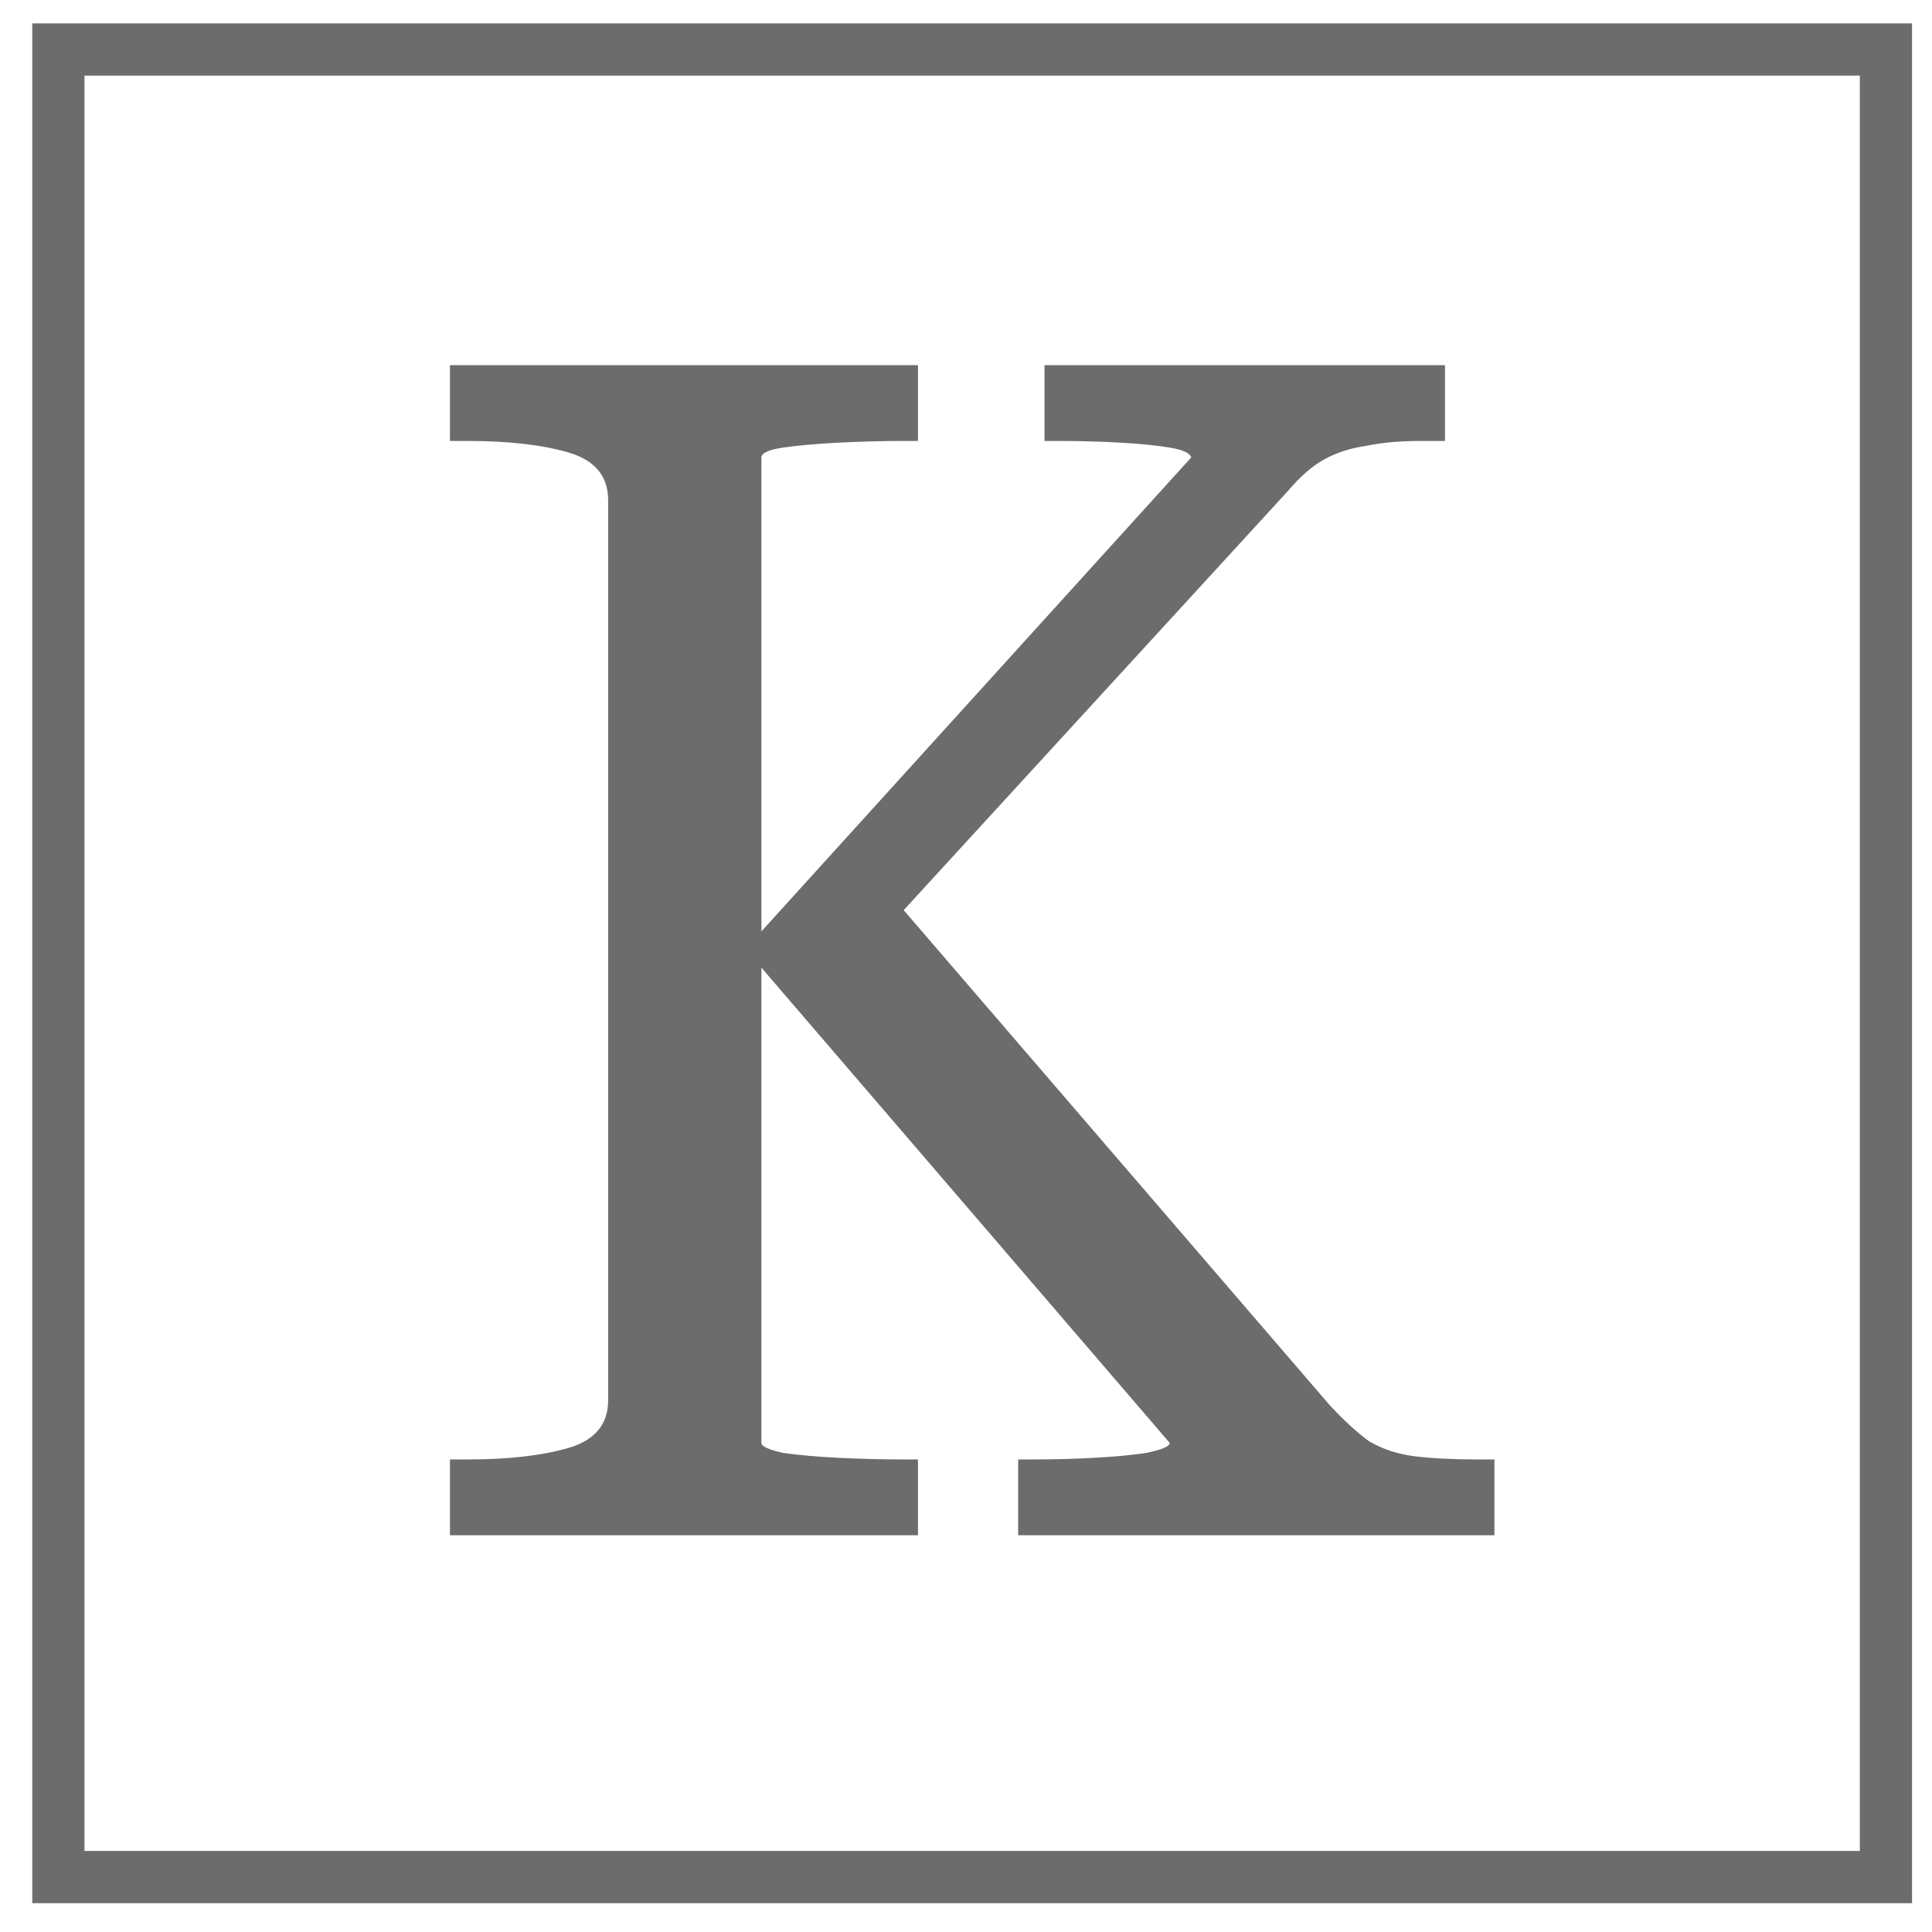
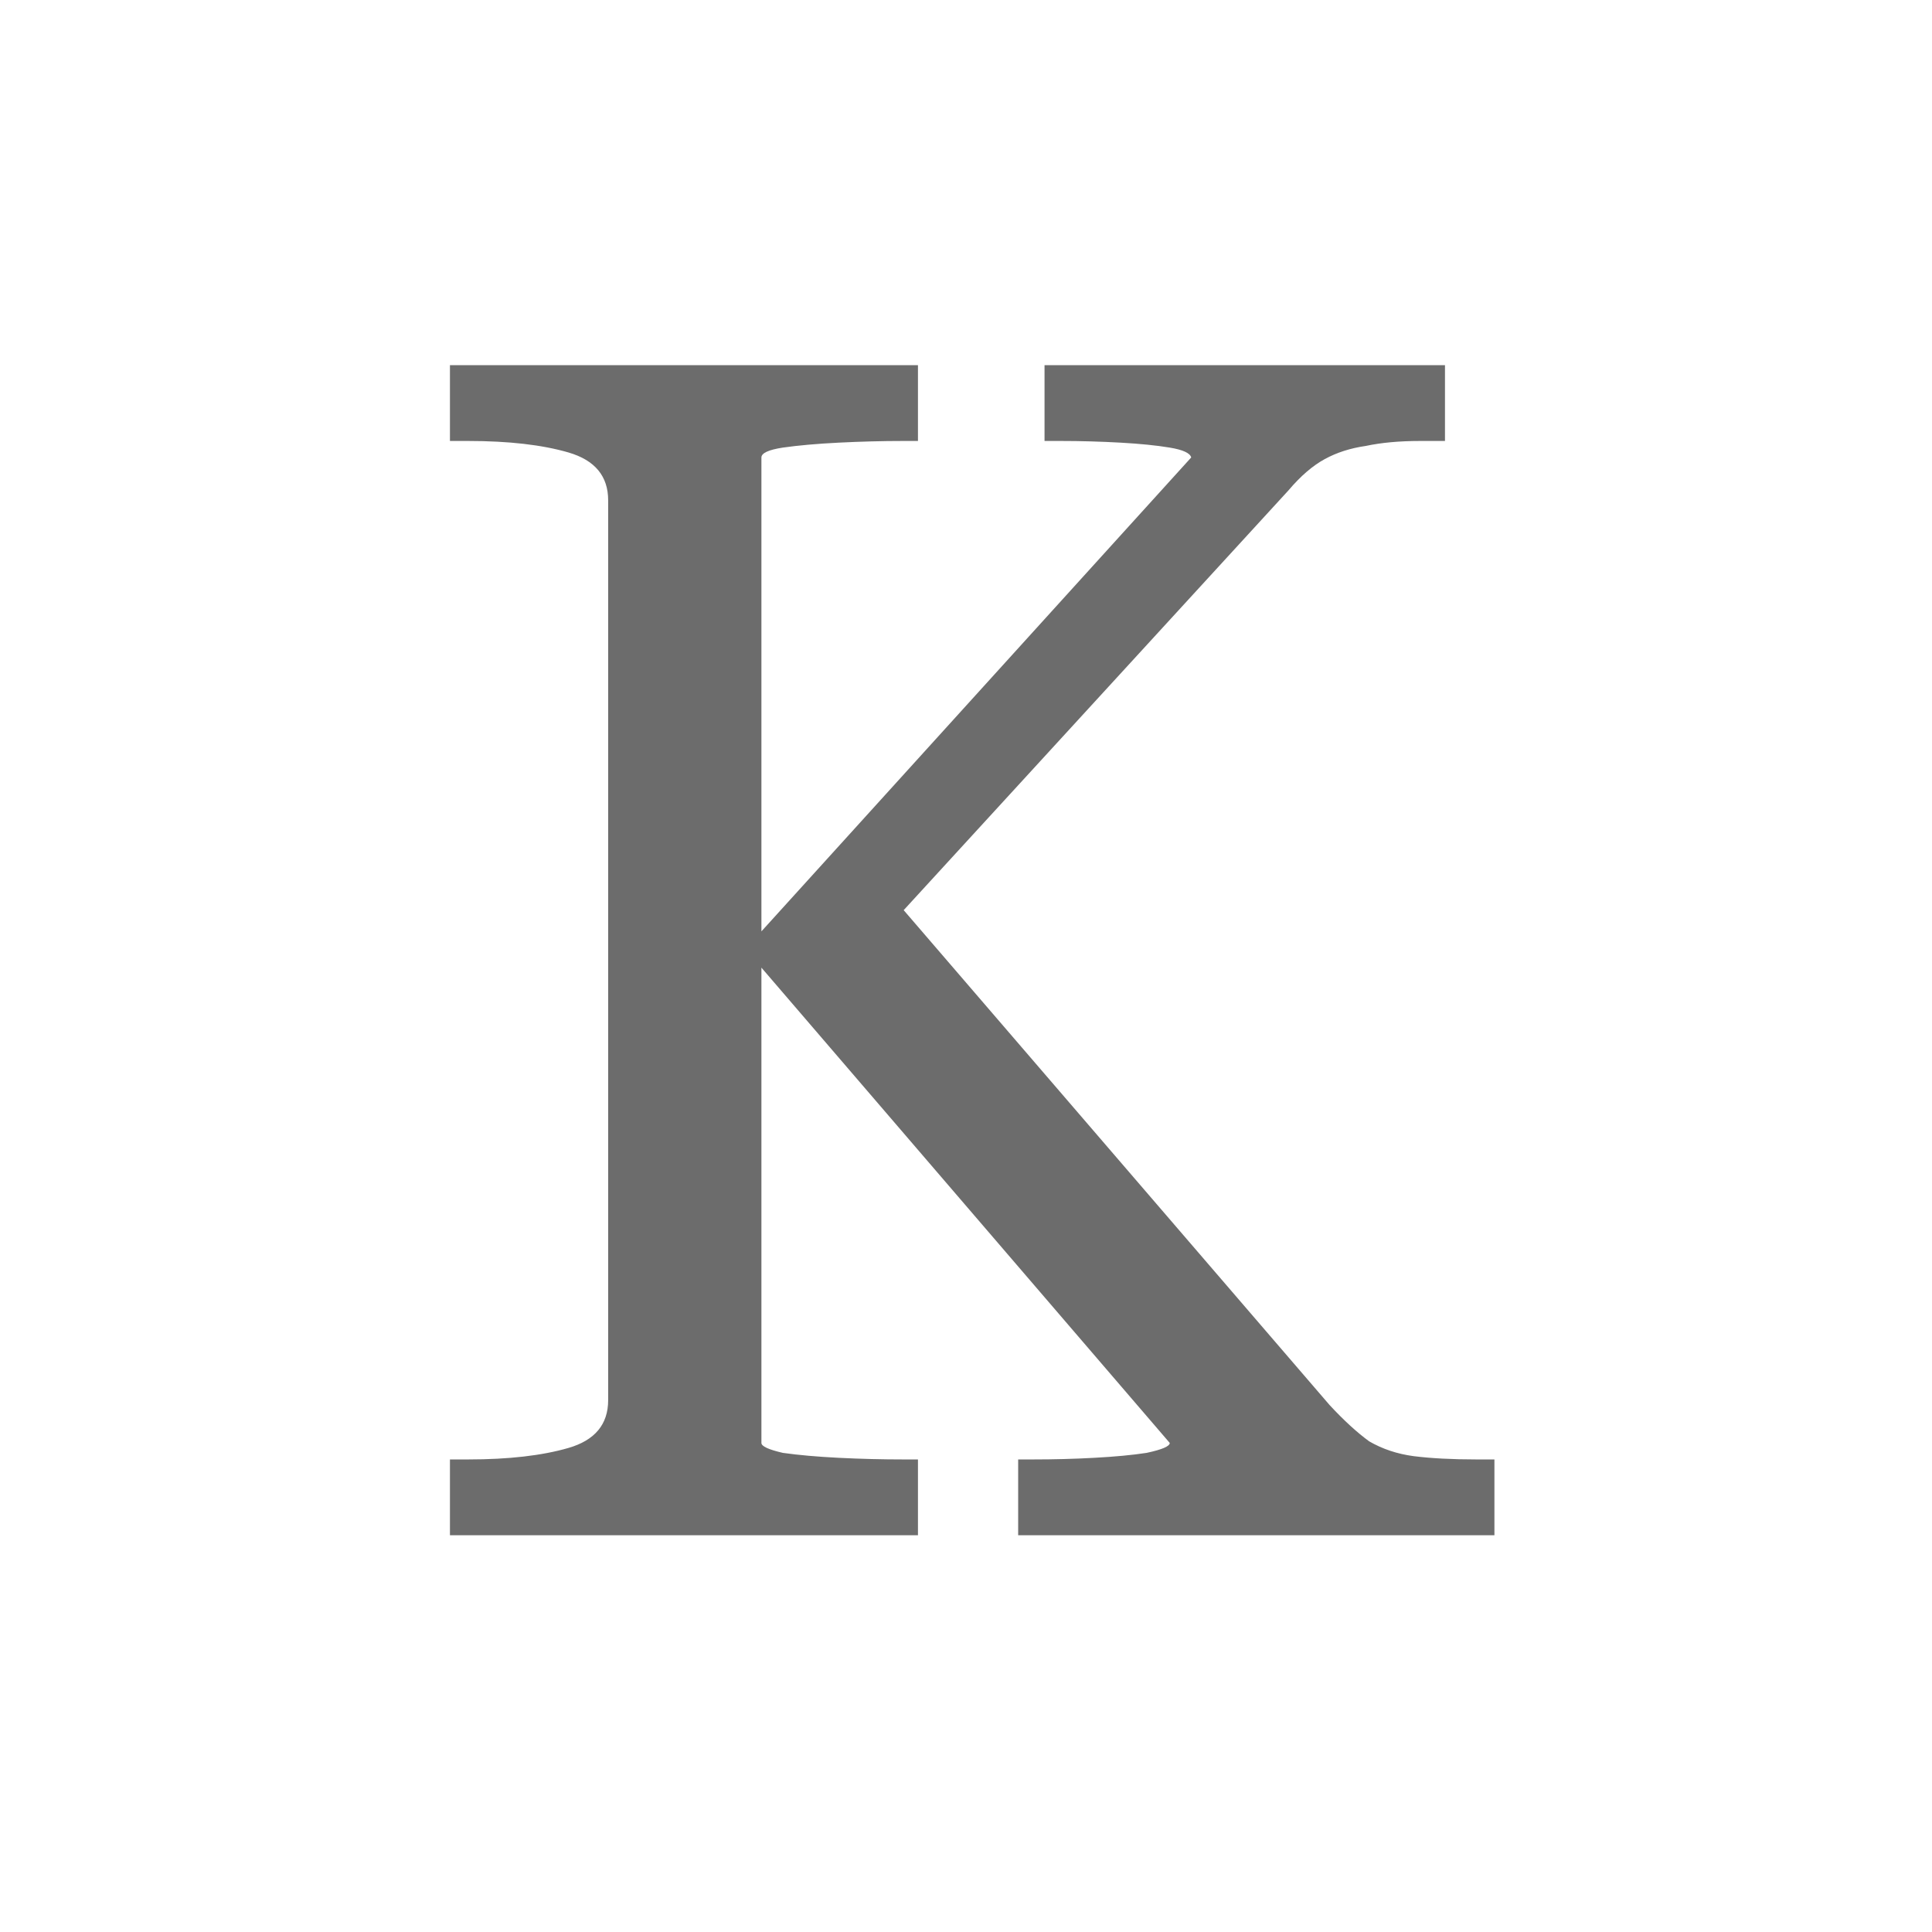
<svg xmlns="http://www.w3.org/2000/svg" width="37" height="37" viewBox="0 0 37 37" fill="none">
  <path d="M8.617 29.402V27.95H8.964C9.743 27.95 10.384 27.876 10.889 27.729C11.394 27.582 11.647 27.277 11.647 26.814V9.582C11.647 9.119 11.394 8.814 10.889 8.666C10.384 8.519 9.743 8.445 8.964 8.445H8.617V6.994H17.58V8.445H17.296C16.896 8.445 16.486 8.456 16.065 8.477C15.645 8.498 15.287 8.53 14.992 8.572C14.719 8.614 14.582 8.677 14.582 8.761V27.634C14.582 27.698 14.719 27.761 14.992 27.824C15.287 27.866 15.645 27.898 16.065 27.919C16.486 27.94 16.896 27.95 17.296 27.95H17.58V29.402H8.617ZM19.499 29.402V27.95H19.783C20.183 27.95 20.572 27.94 20.951 27.919C21.35 27.898 21.687 27.866 21.96 27.824C22.255 27.761 22.402 27.698 22.402 27.634L14.512 18.45V17.914L22.813 8.761C22.792 8.677 22.655 8.614 22.402 8.572C22.15 8.53 21.834 8.498 21.456 8.477C21.077 8.456 20.698 8.445 20.319 8.445H20.004V6.994H27.673V8.445H27.2C26.8 8.445 26.453 8.477 26.158 8.54C25.864 8.582 25.601 8.666 25.369 8.793C25.138 8.919 24.906 9.119 24.675 9.392L16.69 18.103V16.714L25.464 26.909C25.737 27.203 25.99 27.435 26.221 27.603C26.474 27.75 26.758 27.845 27.073 27.887C27.41 27.929 27.81 27.95 28.273 27.95H28.62V29.402H19.499Z" fill="#6C6C6C" />
-   <path fill-rule="evenodd" clip-rule="evenodd" d="M35.618 1.448H1.618V35.448H35.618V1.448ZM0.618 0.448V36.448H36.618V0.448H0.618Z" fill="#6C6C6C" />
</svg>